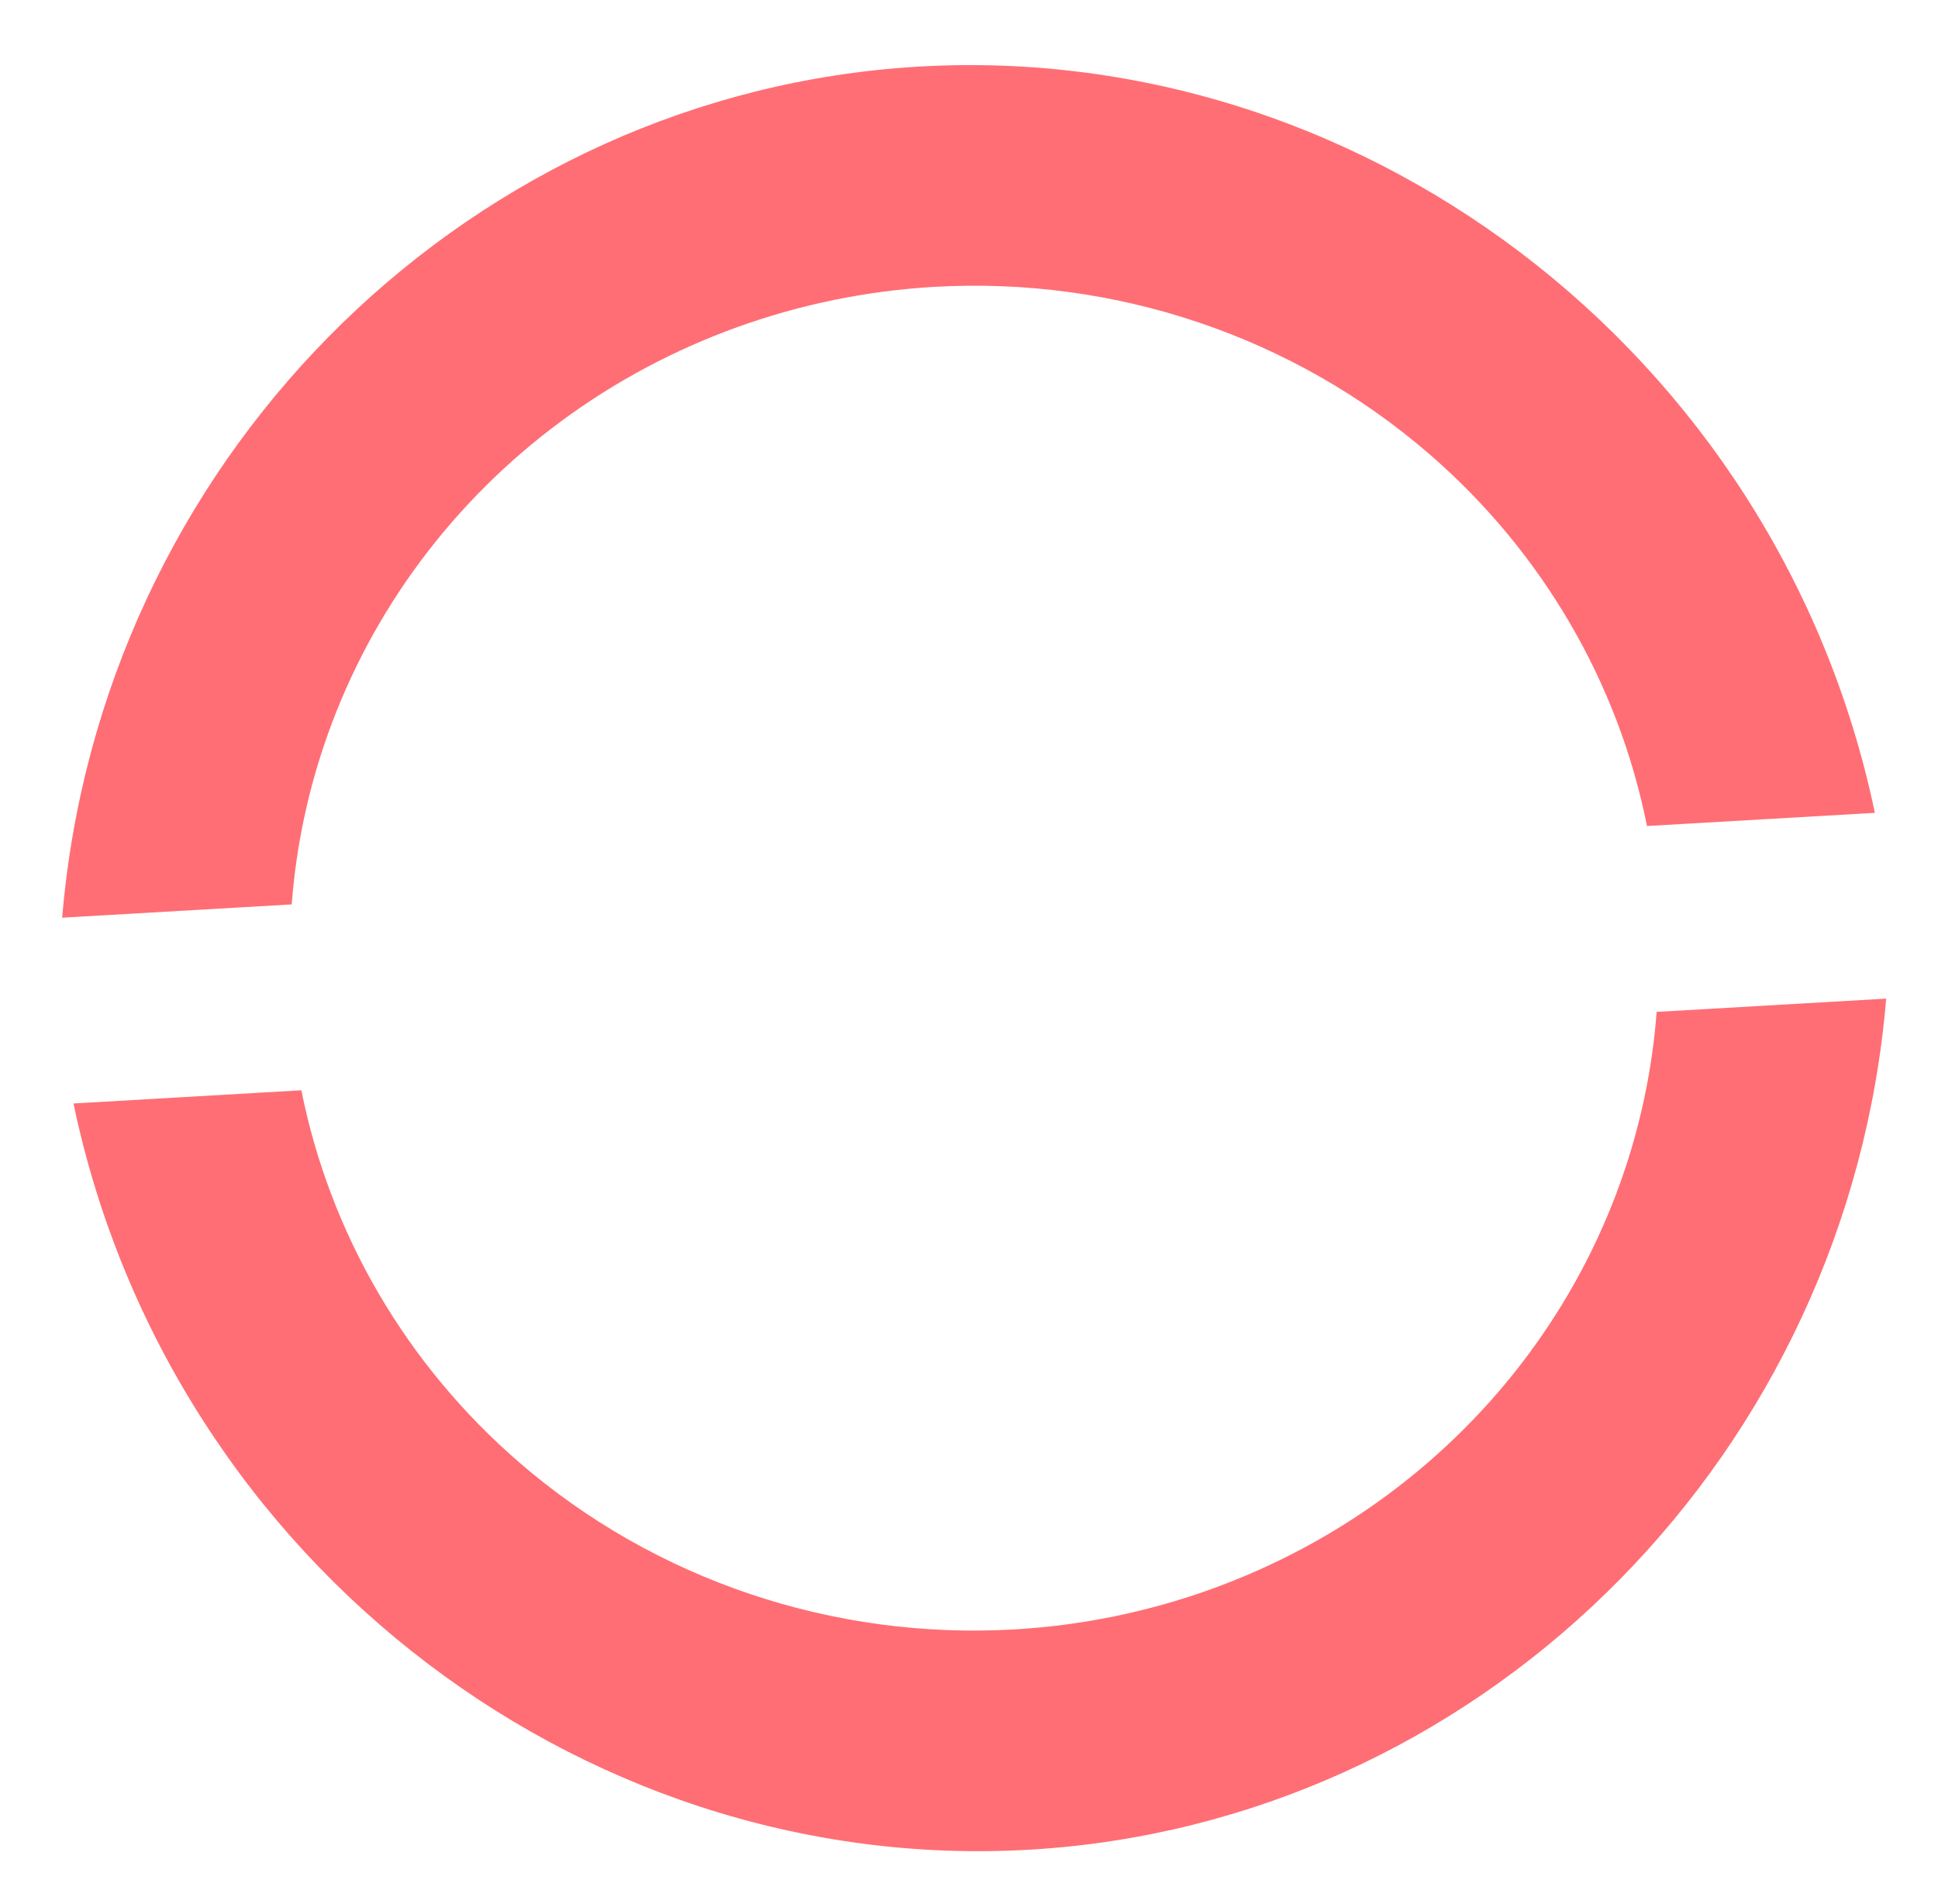
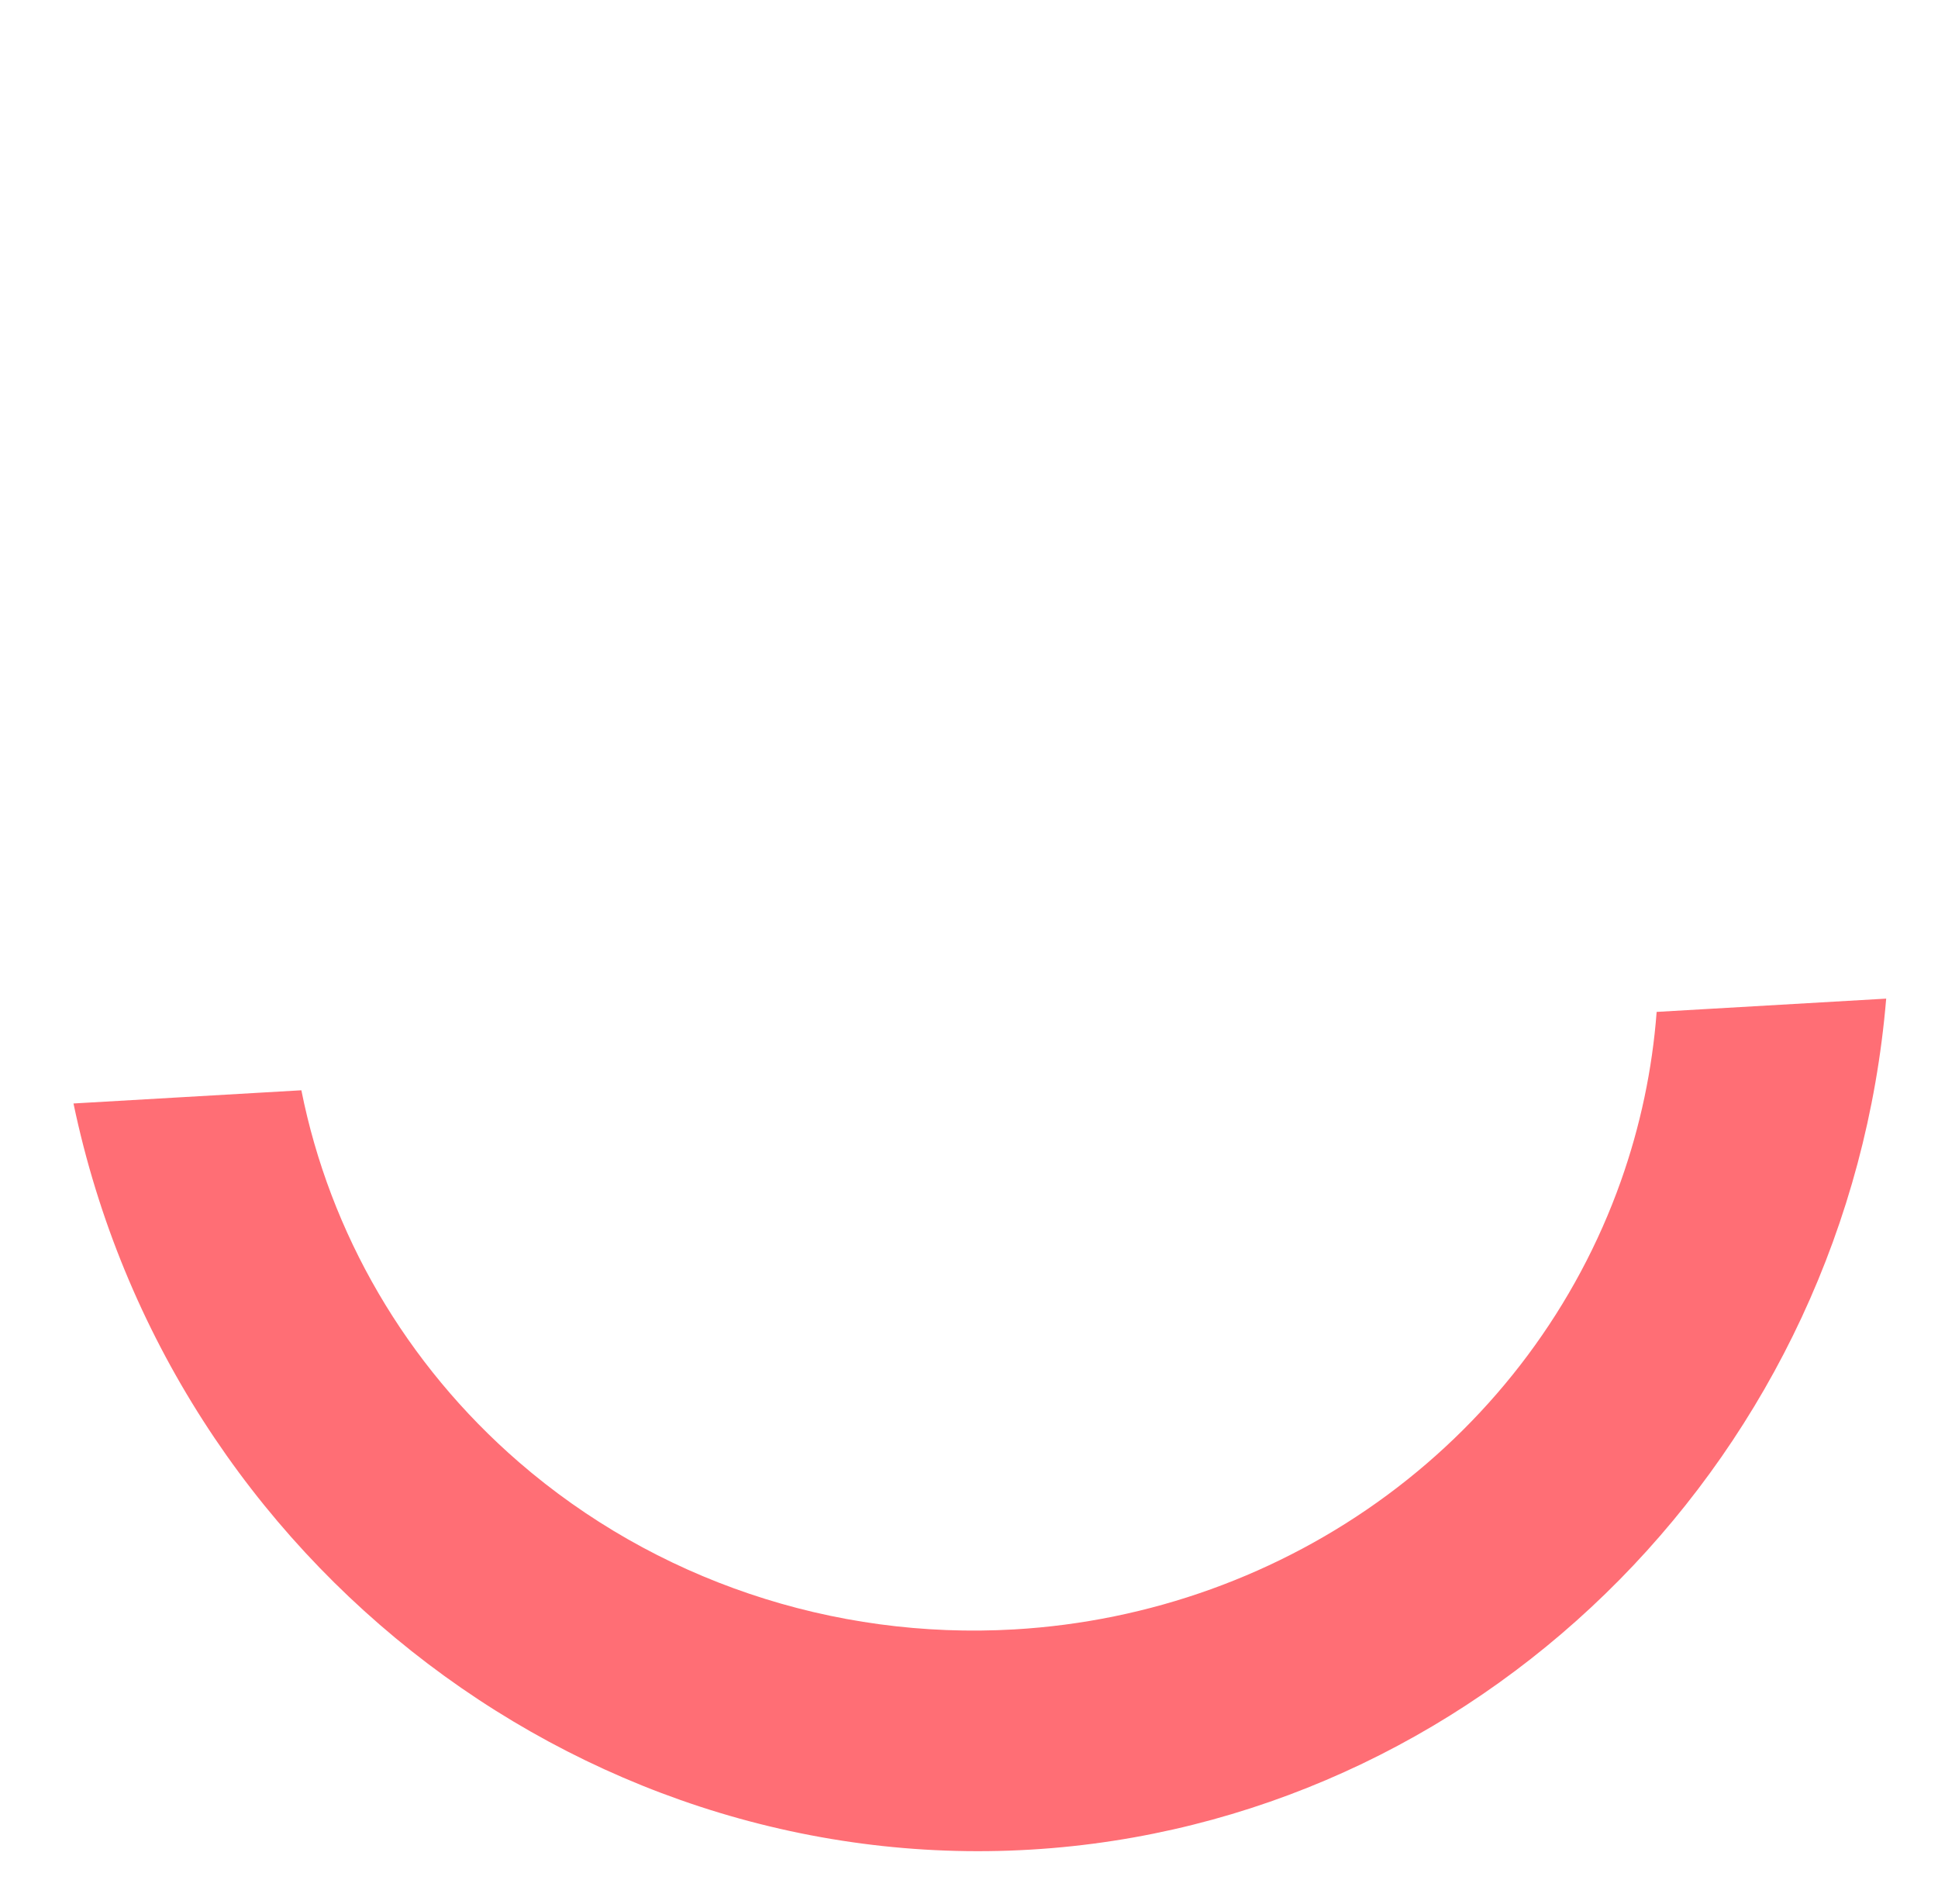
<svg xmlns="http://www.w3.org/2000/svg" width="113" height="111" viewBox="0 0 113 111" fill="none">
  <path fill-rule="evenodd" clip-rule="evenodd" d="M109.979 58.224C107.769 84.65 86.97 105.613 61.328 107.753C34.709 109.973 9.932 91.327 4.285 64.337L17.572 63.568C19.236 71.909 23.666 79.543 30.255 85.248C38.174 92.105 48.562 95.614 59.135 95.002C67.019 94.546 74.587 91.821 80.883 87.171C87.179 82.52 91.919 76.154 94.504 68.877C95.643 65.669 96.342 62.347 96.595 58.998L109.979 58.224Z" fill="#FF6E75" />
-   <path fill-rule="evenodd" clip-rule="evenodd" d="M3.625 53.505C5.835 27.079 26.634 6.116 52.276 3.975C78.895 1.756 103.672 20.402 109.319 47.392L96.032 48.16C94.368 39.819 89.938 32.186 83.349 26.481C75.43 19.624 65.041 16.115 54.469 16.726C46.585 17.182 39.016 19.908 32.721 24.558C26.425 29.208 21.685 35.575 19.1 42.852C17.96 46.059 17.262 49.381 17.009 52.731L3.625 53.505Z" fill="#FF6E75" />
</svg>